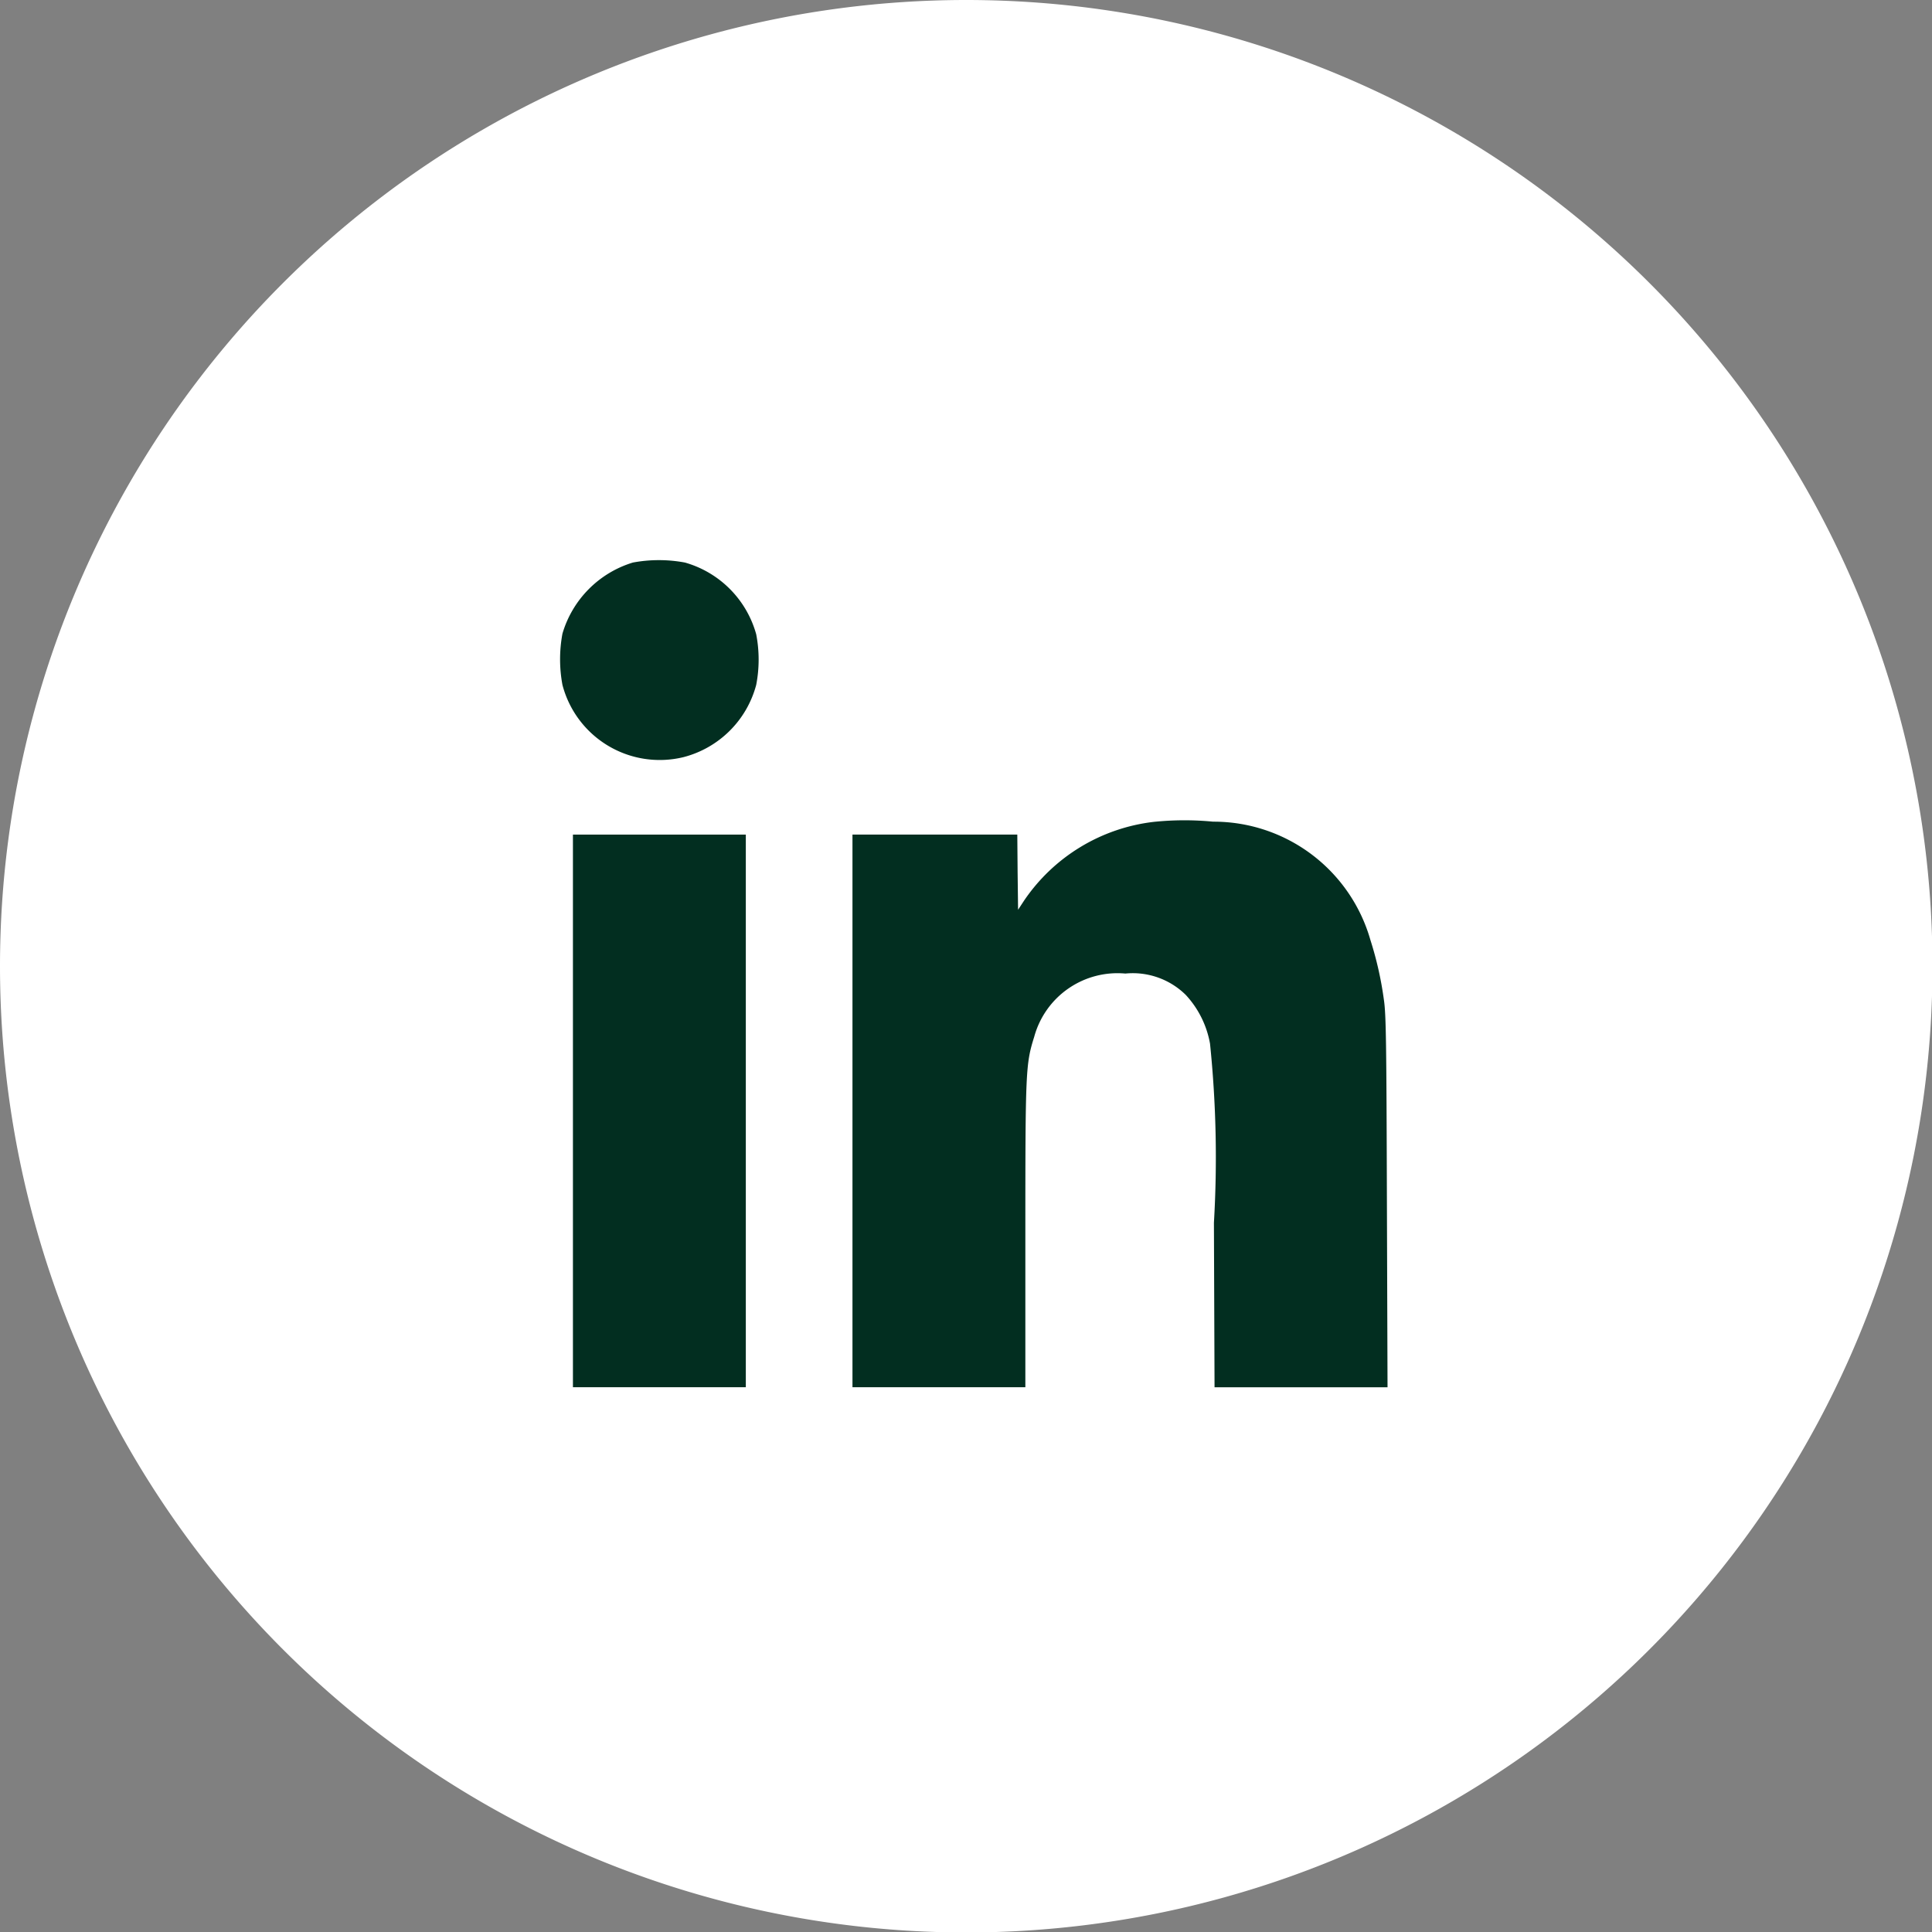
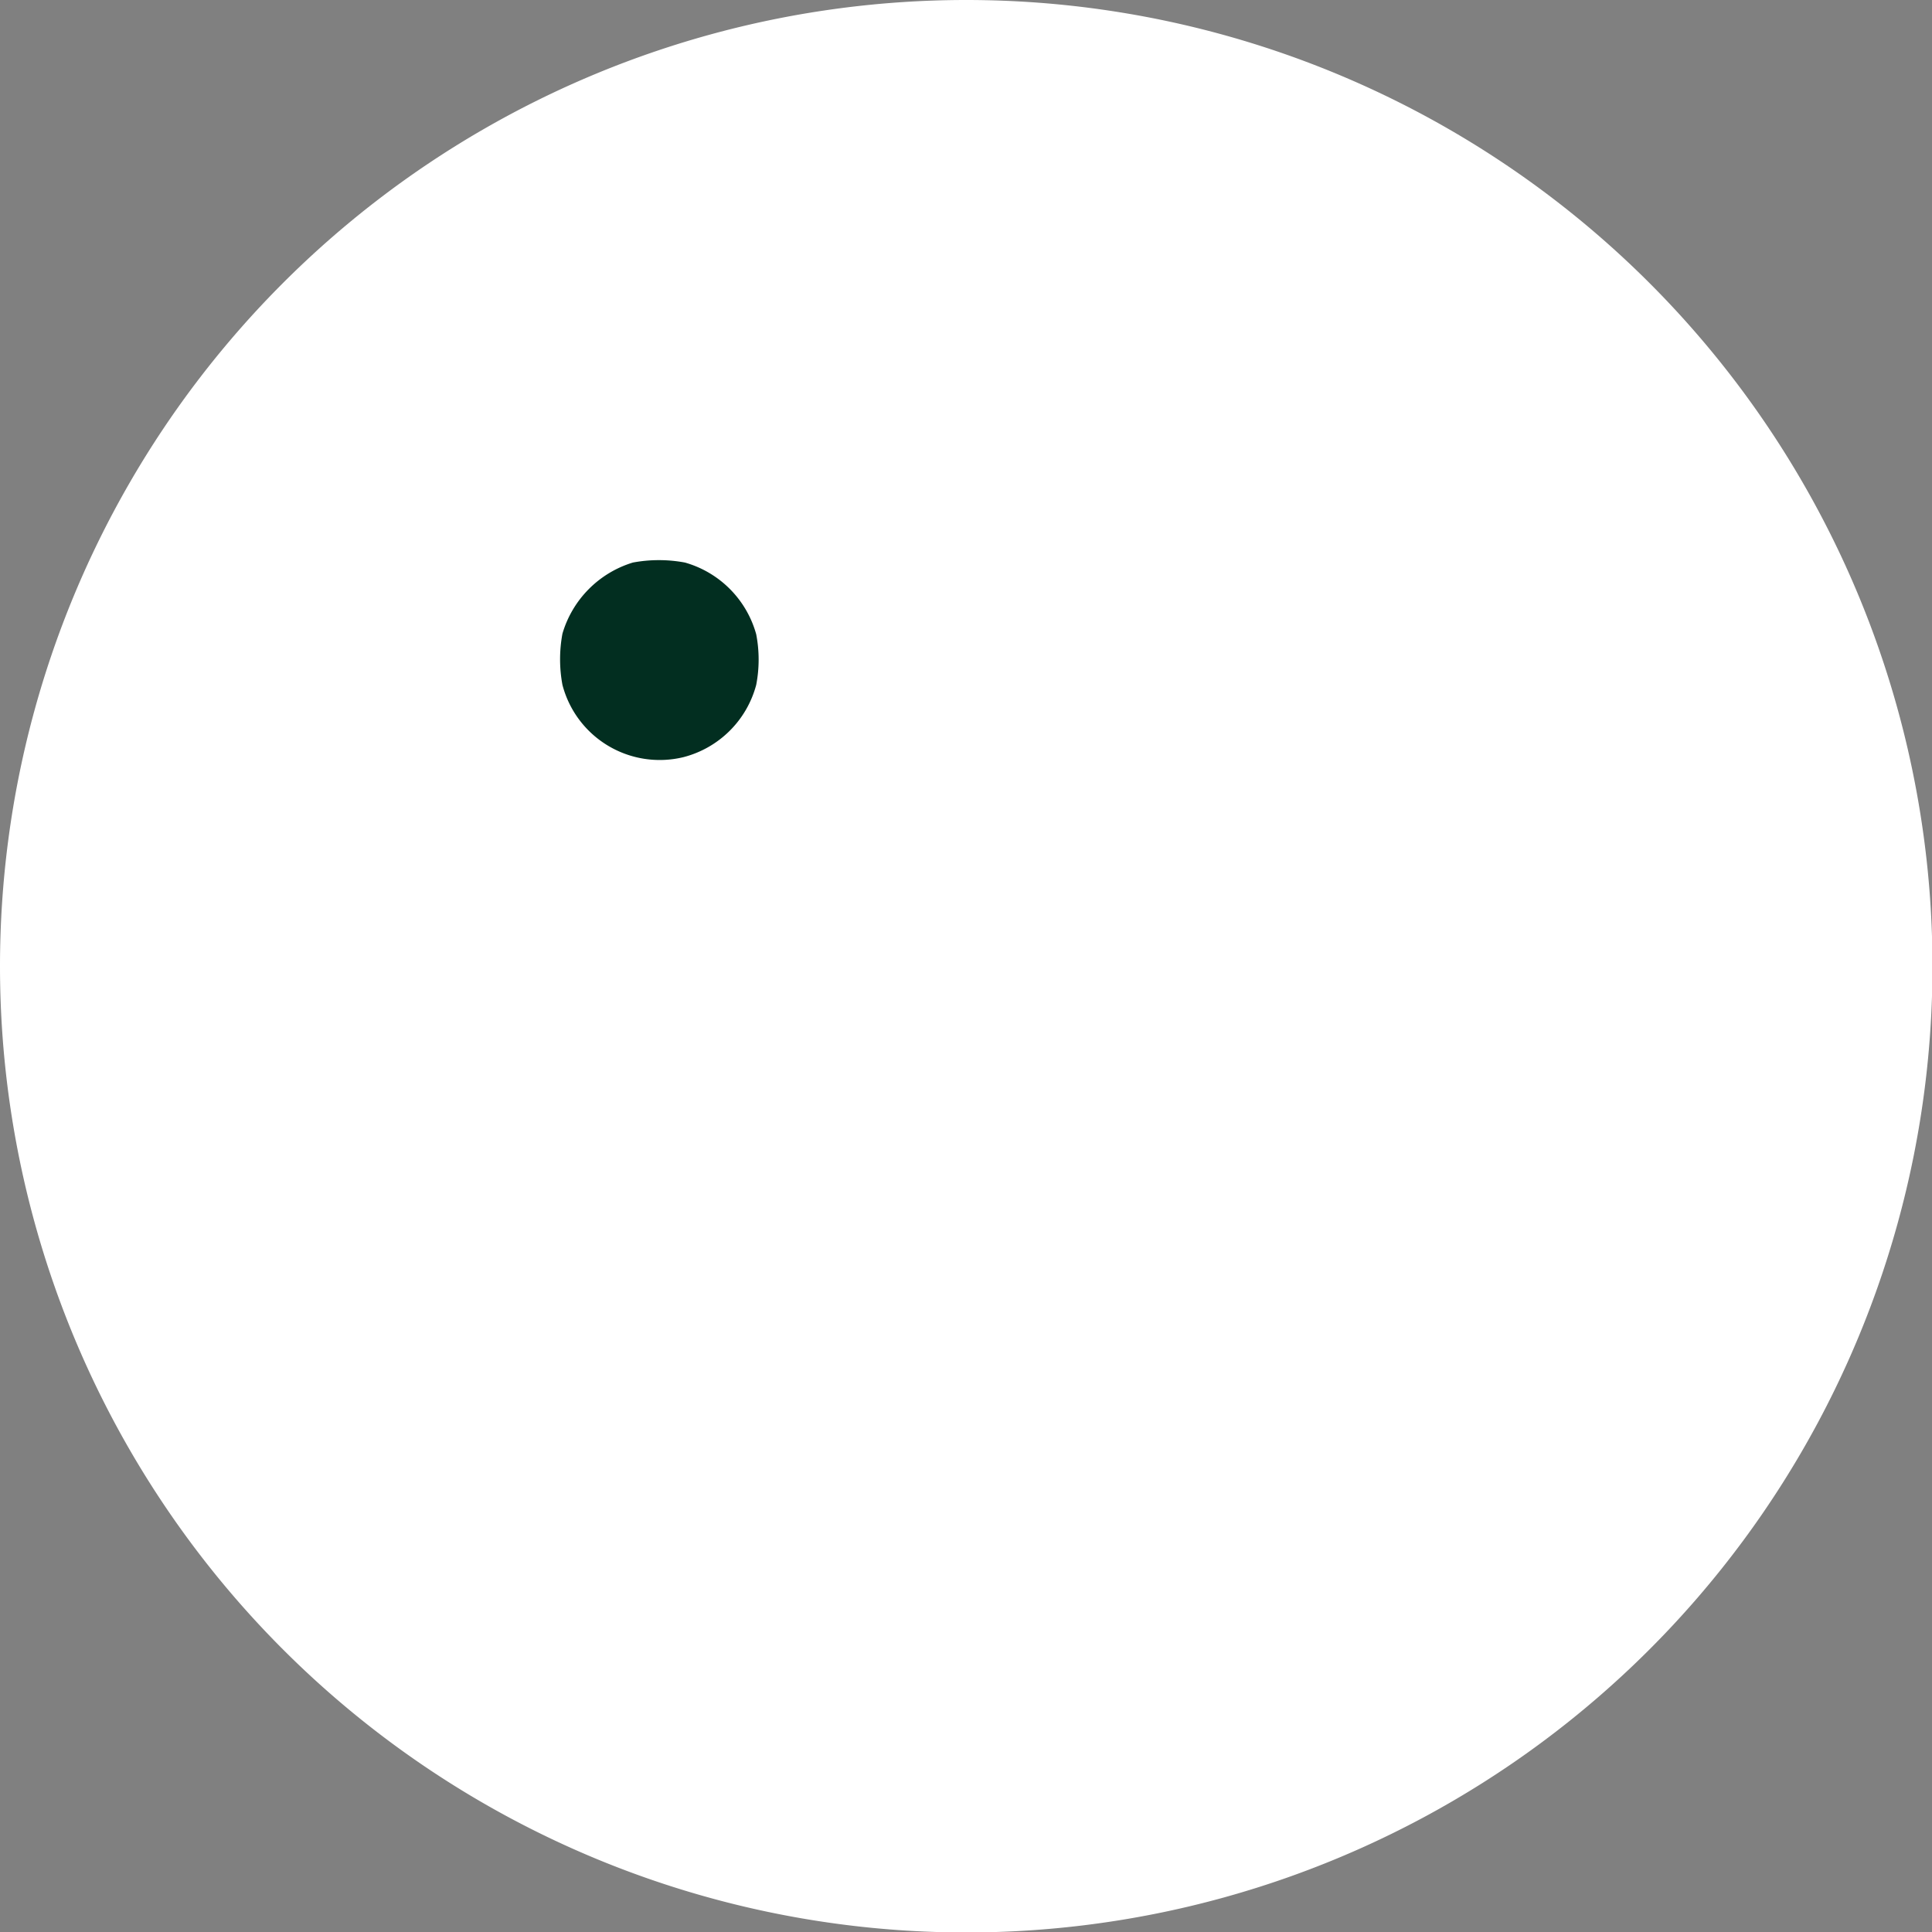
<svg xmlns="http://www.w3.org/2000/svg" id="Component_13_3" data-name="Component 13 – 3" width="37.191" height="37.191" viewBox="0 0 37.191 37.191">
  <rect x="0" y="0" width="37.191" height="37.191" fill="#808080" stroke="none" />
  <path id="Path_17889" data-name="Path 17889" d="M18.6,0A18.6,18.6,0,1,1,0,18.6,18.6,18.6,0,0,1,18.6,0Z" fill="#fff" />
  <g id="linkedin_1_" data-name="linkedin (1)" transform="translate(10.781 10.782)">
    <path id="Path_100" data-name="Path 100" d="M1.439-511.853a2.029,2.029,0,0,0-1.356,1.369,2.694,2.694,0,0,0,0,.986,1.935,1.935,0,0,0,2.33,1.391,1.955,1.955,0,0,0,1.4-1.391,2.563,2.563,0,0,0,0-.974,1.986,1.986,0,0,0-1.372-1.381A2.726,2.726,0,0,0,1.439-511.853Z" transform="translate(-0.037 511.9)" fill="#022e20" />
-     <path id="Path_101" data-name="Path 101" d="M186.8-350.822a3.506,3.506,0,0,0-2.5,1.521l-.112.171-.009-.725-.006-.722H181v10.638h3.328v-2.927c0-3.173.006-3.294.171-3.82a1.661,1.661,0,0,1,1.754-1.216,1.452,1.452,0,0,1,1.163.411,1.857,1.857,0,0,1,.467.939,21.431,21.431,0,0,1,.075,3.447l.012,3.167H191.3l-.012-3.571c-.009-3.092-.016-3.611-.059-3.895a6.719,6.719,0,0,0-.258-1.142,3.139,3.139,0,0,0-3.03-2.28A5.745,5.745,0,0,0,186.8-350.822Z" transform="translate(-175.371 355.861)" fill="#022e20" />
-     <path id="Path_102" data-name="Path 102" d="M8-336.681v5.319h3.328V-342H8Z" transform="translate(-7.752 347.284)" fill="#022e20" />
  </g>
</svg>